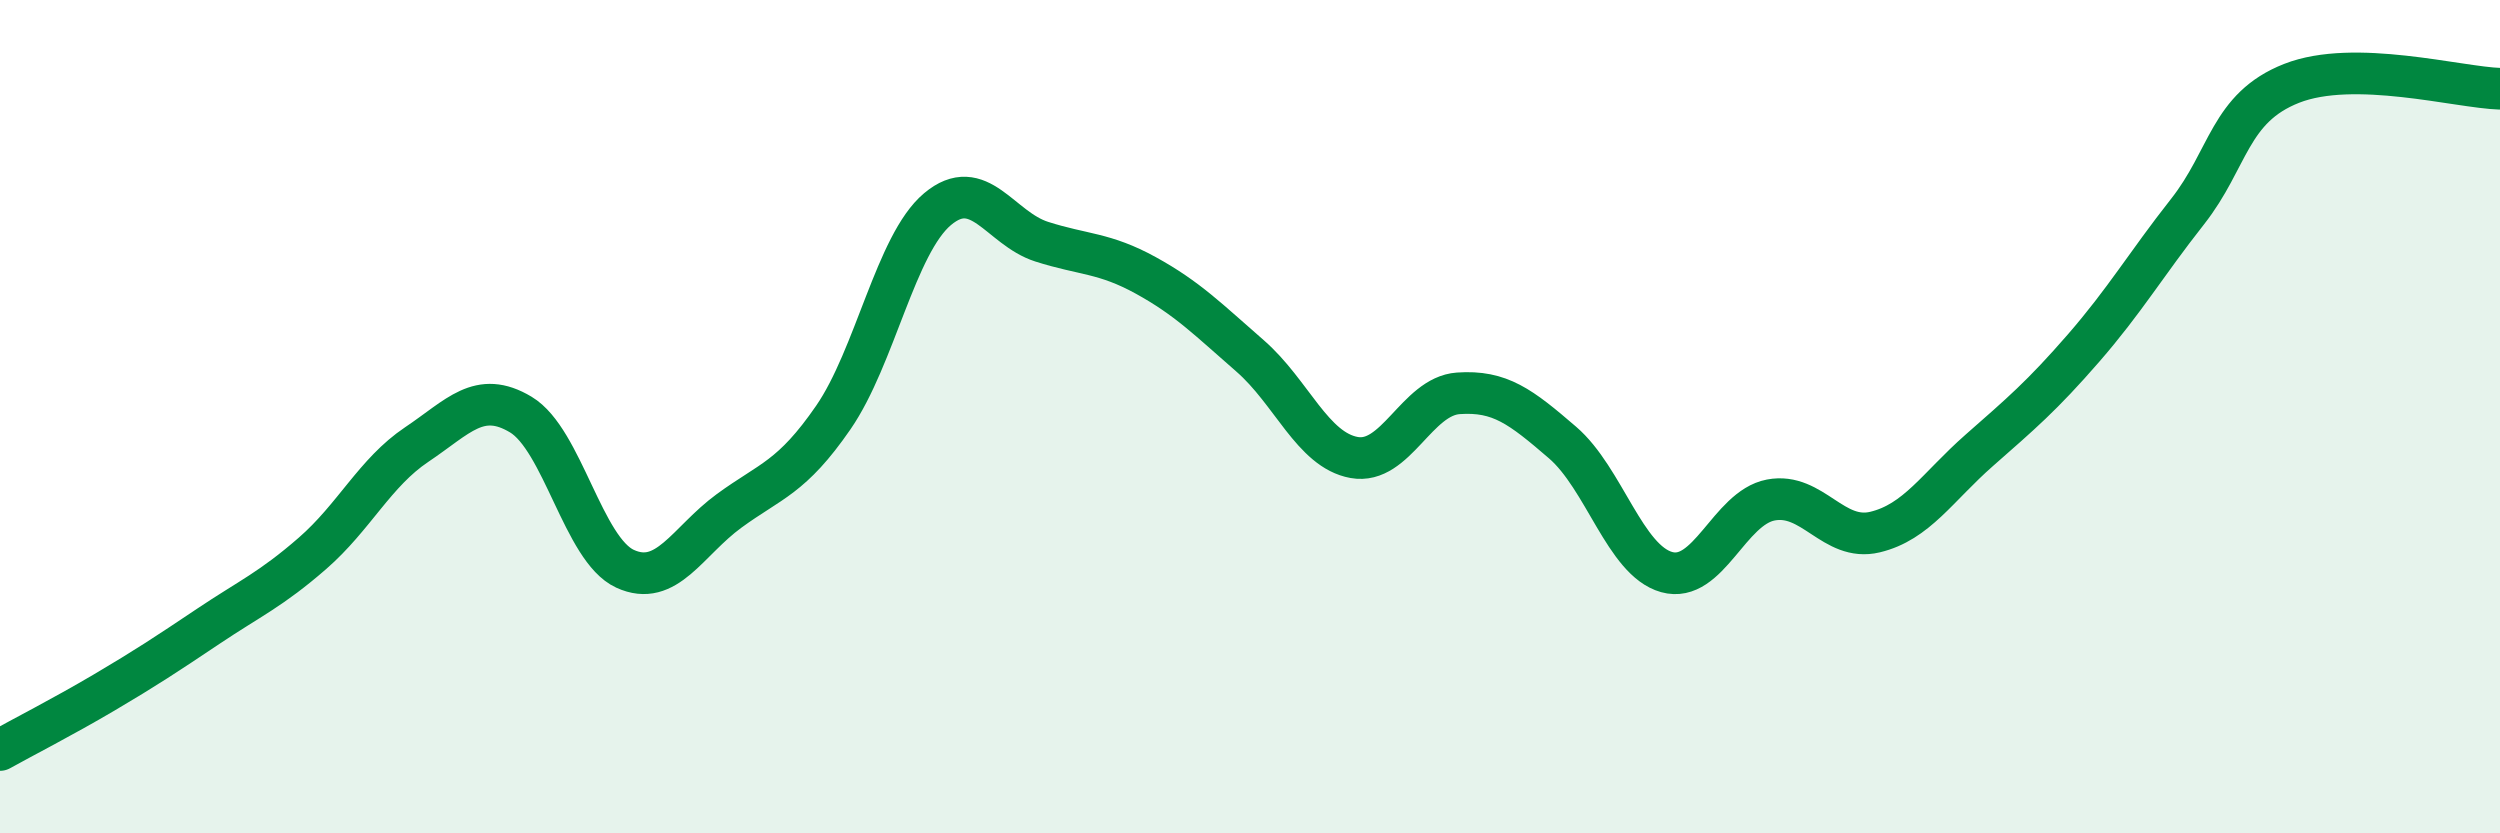
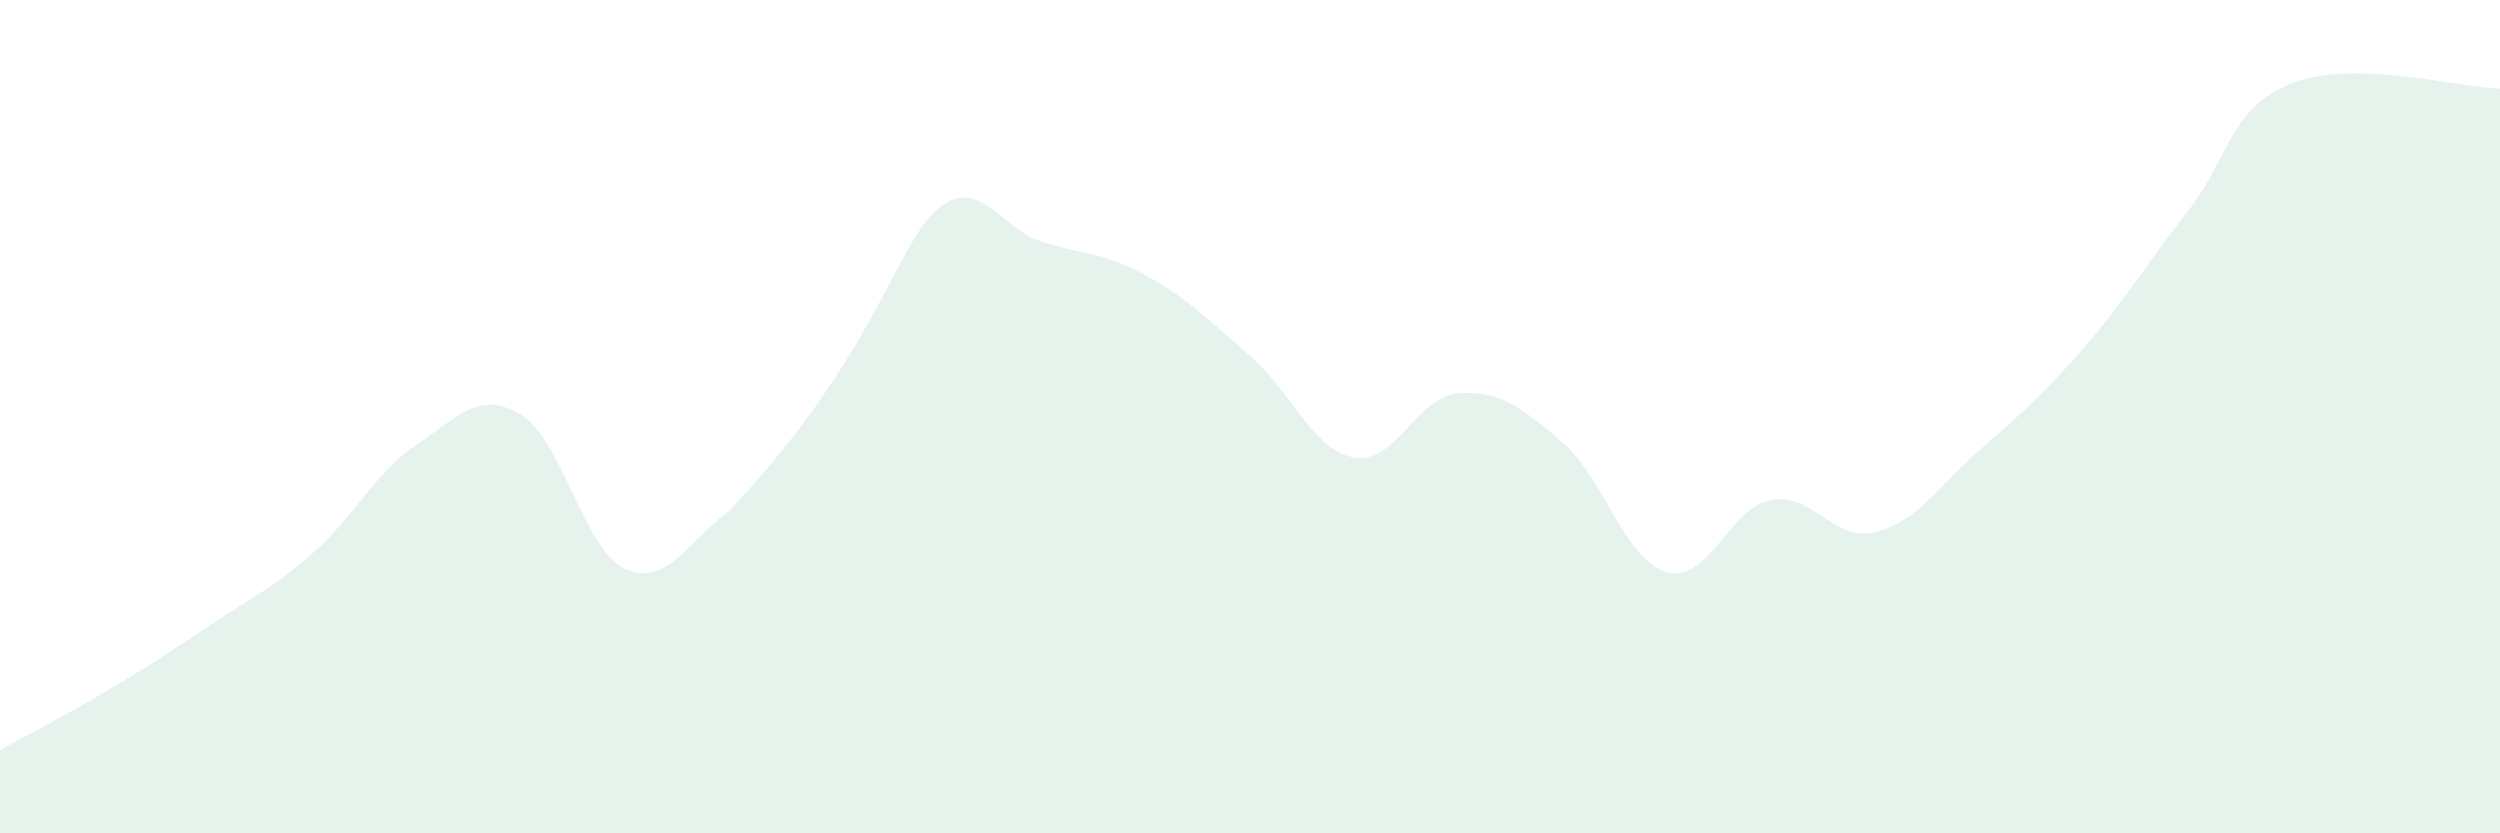
<svg xmlns="http://www.w3.org/2000/svg" width="60" height="20" viewBox="0 0 60 20">
-   <path d="M 0,18 C 0.5,17.72 1.5,17.21 2.5,16.62 C 3.5,16.03 4,15.7 5,15.03 C 6,14.36 6.5,14.15 7.5,13.28 C 8.5,12.41 9,11.34 10,10.67 C 11,10 11.5,9.35 12.5,9.95 C 13.5,10.55 14,13.19 15,13.65 C 16,14.11 16.5,12.99 17.5,12.26 C 18.5,11.53 19,11.47 20,10.02 C 21,8.57 21.5,5.86 22.5,5.02 C 23.5,4.18 24,5.48 25,5.8 C 26,6.12 26.5,6.06 27.5,6.61 C 28.5,7.16 29,7.67 30,8.54 C 31,9.41 31.5,10.8 32.5,10.98 C 33.5,11.16 34,9.51 35,9.44 C 36,9.37 36.5,9.76 37.5,10.62 C 38.5,11.48 39,13.45 40,13.73 C 41,14.01 41.5,12.19 42.5,12 C 43.5,11.81 44,13.01 45,12.77 C 46,12.53 46.5,11.69 47.5,10.81 C 48.5,9.93 49,9.51 50,8.36 C 51,7.21 51.5,6.35 52.5,5.08 C 53.5,3.81 53.5,2.59 55,2 C 56.5,1.41 59,2.1 60,2.13L60 20L0 20Z" fill="#008740" opacity="0.1" stroke-linecap="round" stroke-linejoin="round" />
-   <path d="M 0,18 C 0.5,17.72 1.5,17.21 2.5,16.62 C 3.5,16.03 4,15.7 5,15.03 C 6,14.36 6.5,14.15 7.5,13.28 C 8.5,12.41 9,11.34 10,10.67 C 11,10 11.5,9.35 12.5,9.95 C 13.5,10.55 14,13.19 15,13.65 C 16,14.11 16.5,12.99 17.5,12.26 C 18.5,11.53 19,11.47 20,10.02 C 21,8.57 21.5,5.86 22.5,5.02 C 23.5,4.18 24,5.48 25,5.8 C 26,6.12 26.5,6.06 27.5,6.61 C 28.5,7.16 29,7.67 30,8.54 C 31,9.41 31.5,10.8 32.5,10.98 C 33.5,11.16 34,9.51 35,9.44 C 36,9.37 36.5,9.76 37.5,10.62 C 38.5,11.48 39,13.45 40,13.73 C 41,14.01 41.5,12.19 42.5,12 C 43.5,11.81 44,13.01 45,12.77 C 46,12.53 46.5,11.69 47.5,10.81 C 48.5,9.93 49,9.51 50,8.36 C 51,7.21 51.5,6.35 52.5,5.08 C 53.5,3.81 53.5,2.59 55,2 C 56.5,1.41 59,2.1 60,2.13" stroke="#008740" stroke-width="1" fill="none" stroke-linecap="round" stroke-linejoin="round" />
+   <path d="M 0,18 C 0.5,17.72 1.5,17.21 2.5,16.62 C 3.5,16.03 4,15.7 5,15.03 C 6,14.36 6.5,14.15 7.5,13.28 C 8.5,12.41 9,11.34 10,10.67 C 11,10 11.5,9.35 12.5,9.95 C 13.5,10.55 14,13.19 15,13.65 C 16,14.11 16.5,12.99 17.5,12.26 C 21,8.57 21.5,5.86 22.5,5.02 C 23.5,4.18 24,5.48 25,5.8 C 26,6.12 26.5,6.06 27.5,6.61 C 28.5,7.16 29,7.67 30,8.54 C 31,9.41 31.5,10.8 32.5,10.98 C 33.5,11.16 34,9.51 35,9.44 C 36,9.37 36.5,9.76 37.5,10.62 C 38.5,11.48 39,13.45 40,13.73 C 41,14.01 41.5,12.19 42.5,12 C 43.5,11.81 44,13.01 45,12.77 C 46,12.53 46.5,11.69 47.5,10.81 C 48.5,9.93 49,9.51 50,8.36 C 51,7.21 51.5,6.35 52.5,5.08 C 53.5,3.81 53.5,2.59 55,2 C 56.5,1.41 59,2.1 60,2.13L60 20L0 20Z" fill="#008740" opacity="0.1" stroke-linecap="round" stroke-linejoin="round" />
</svg>